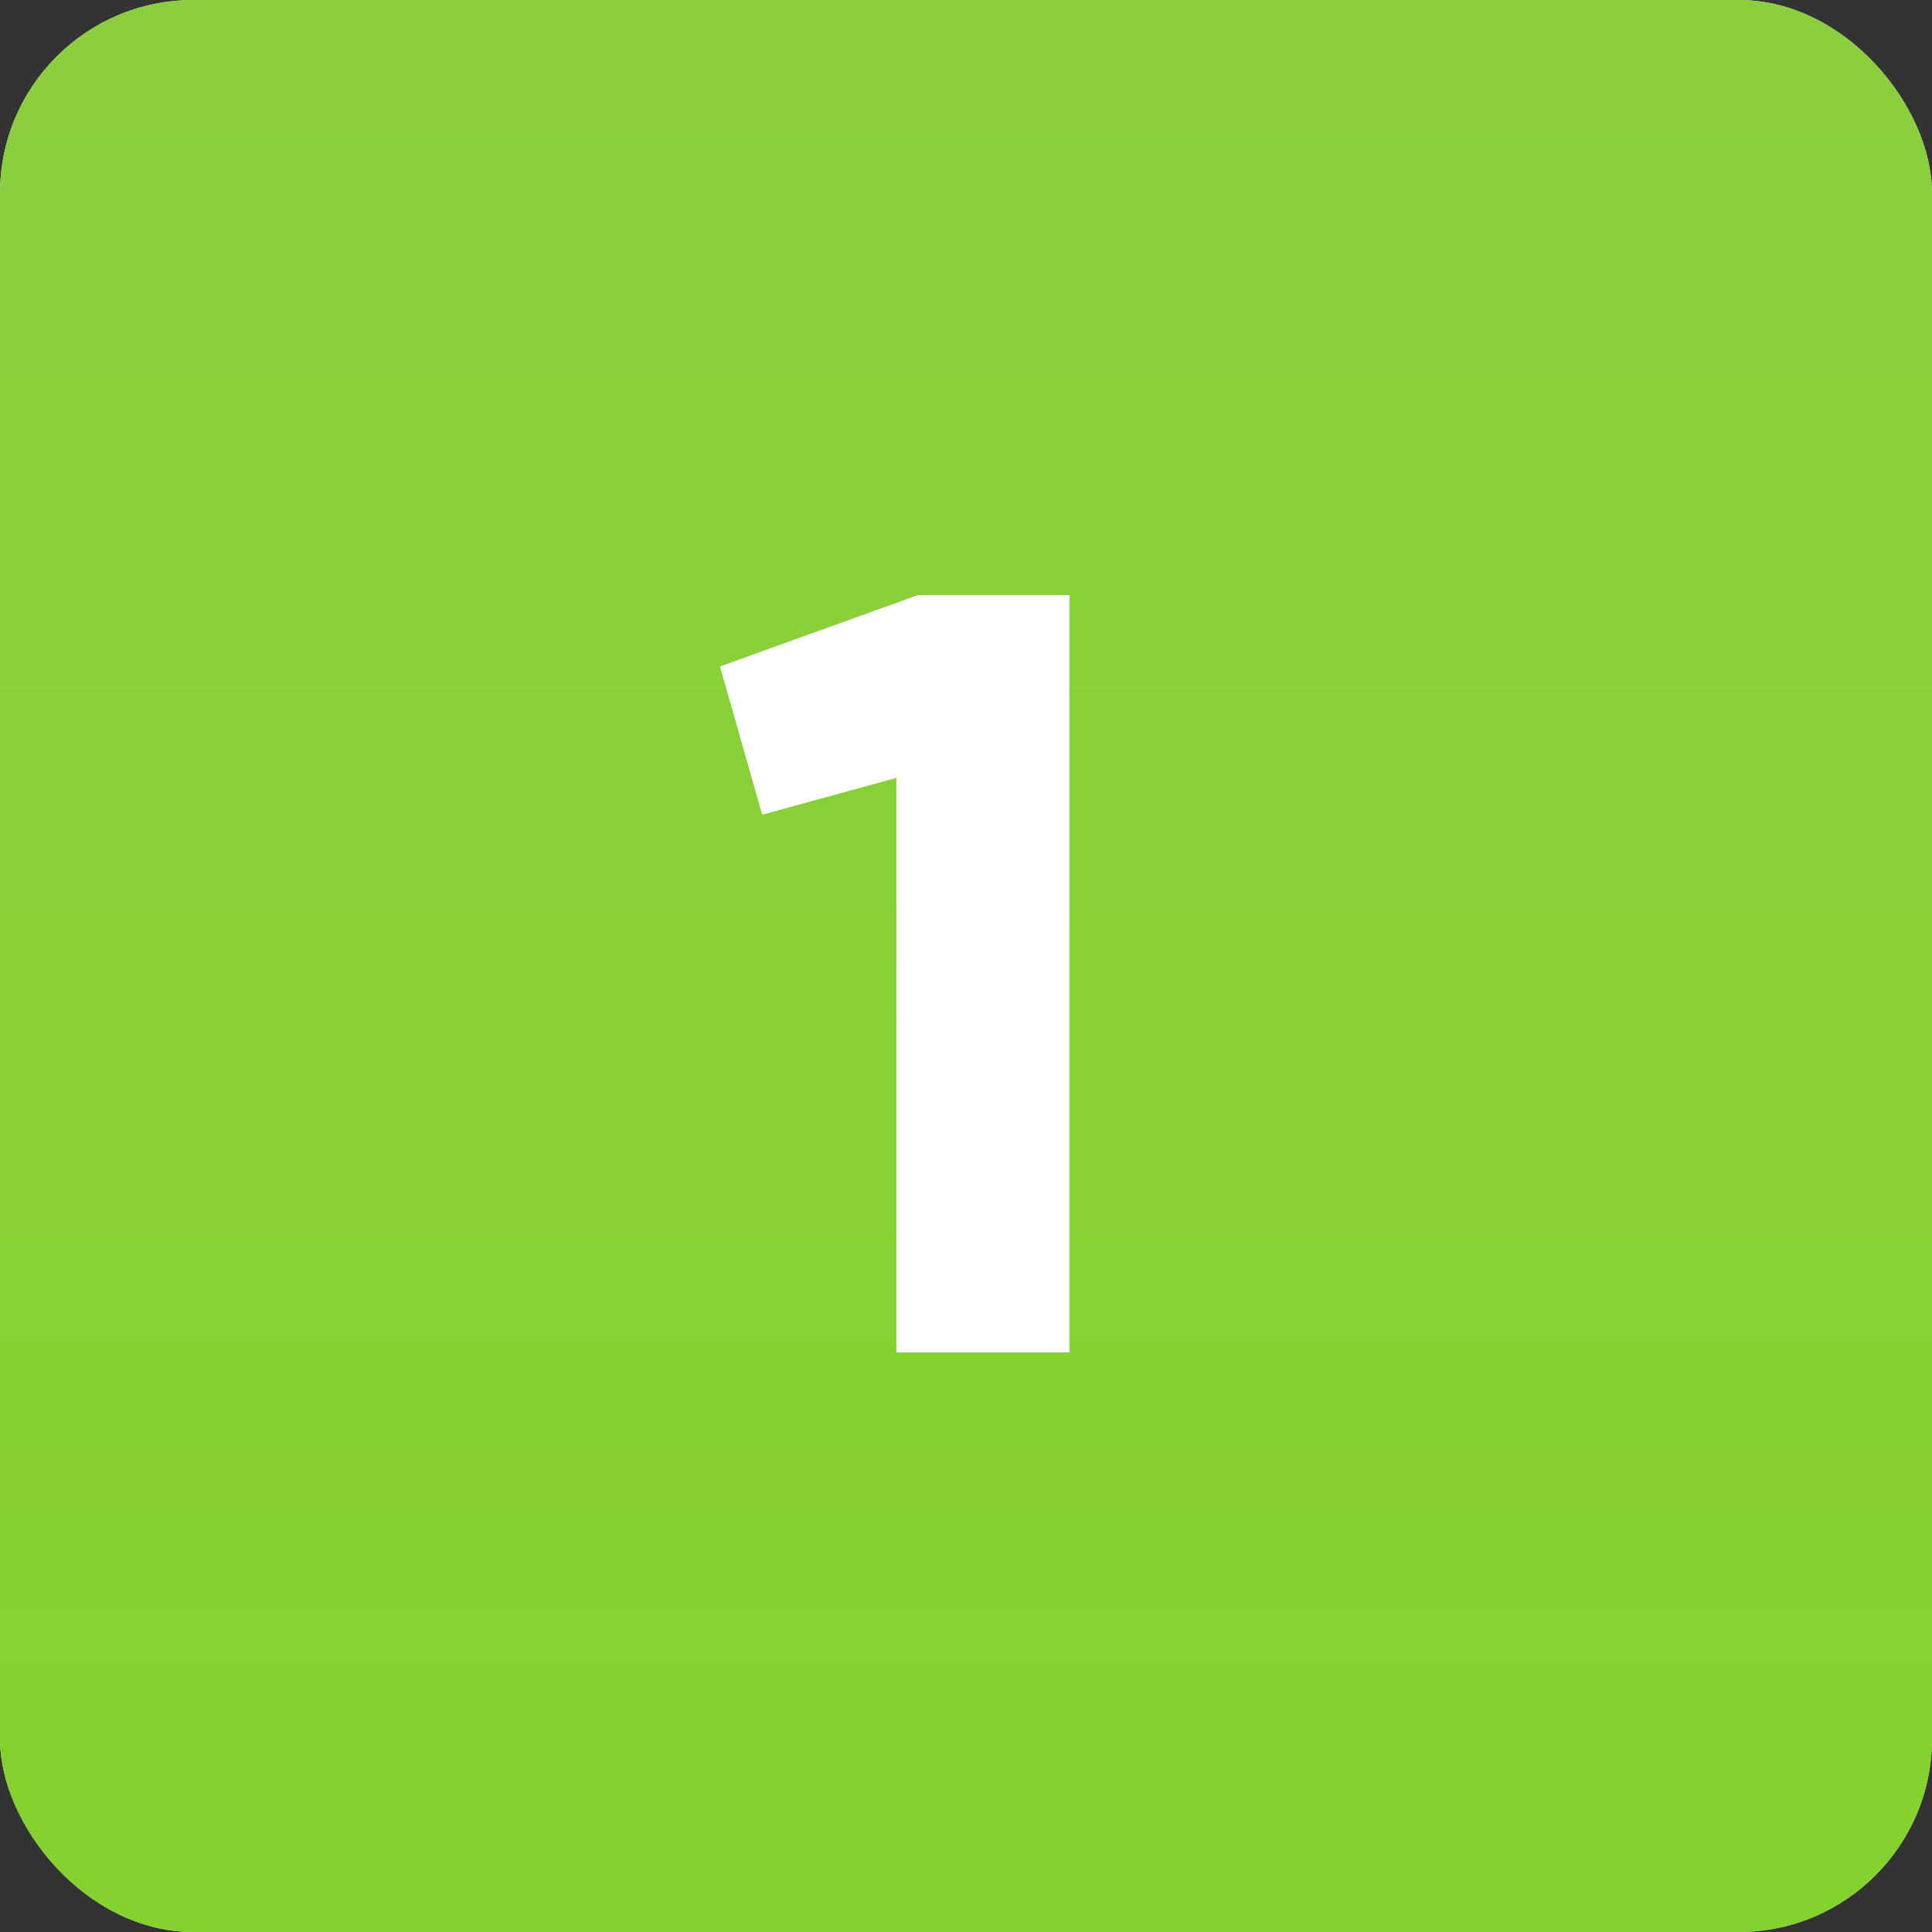
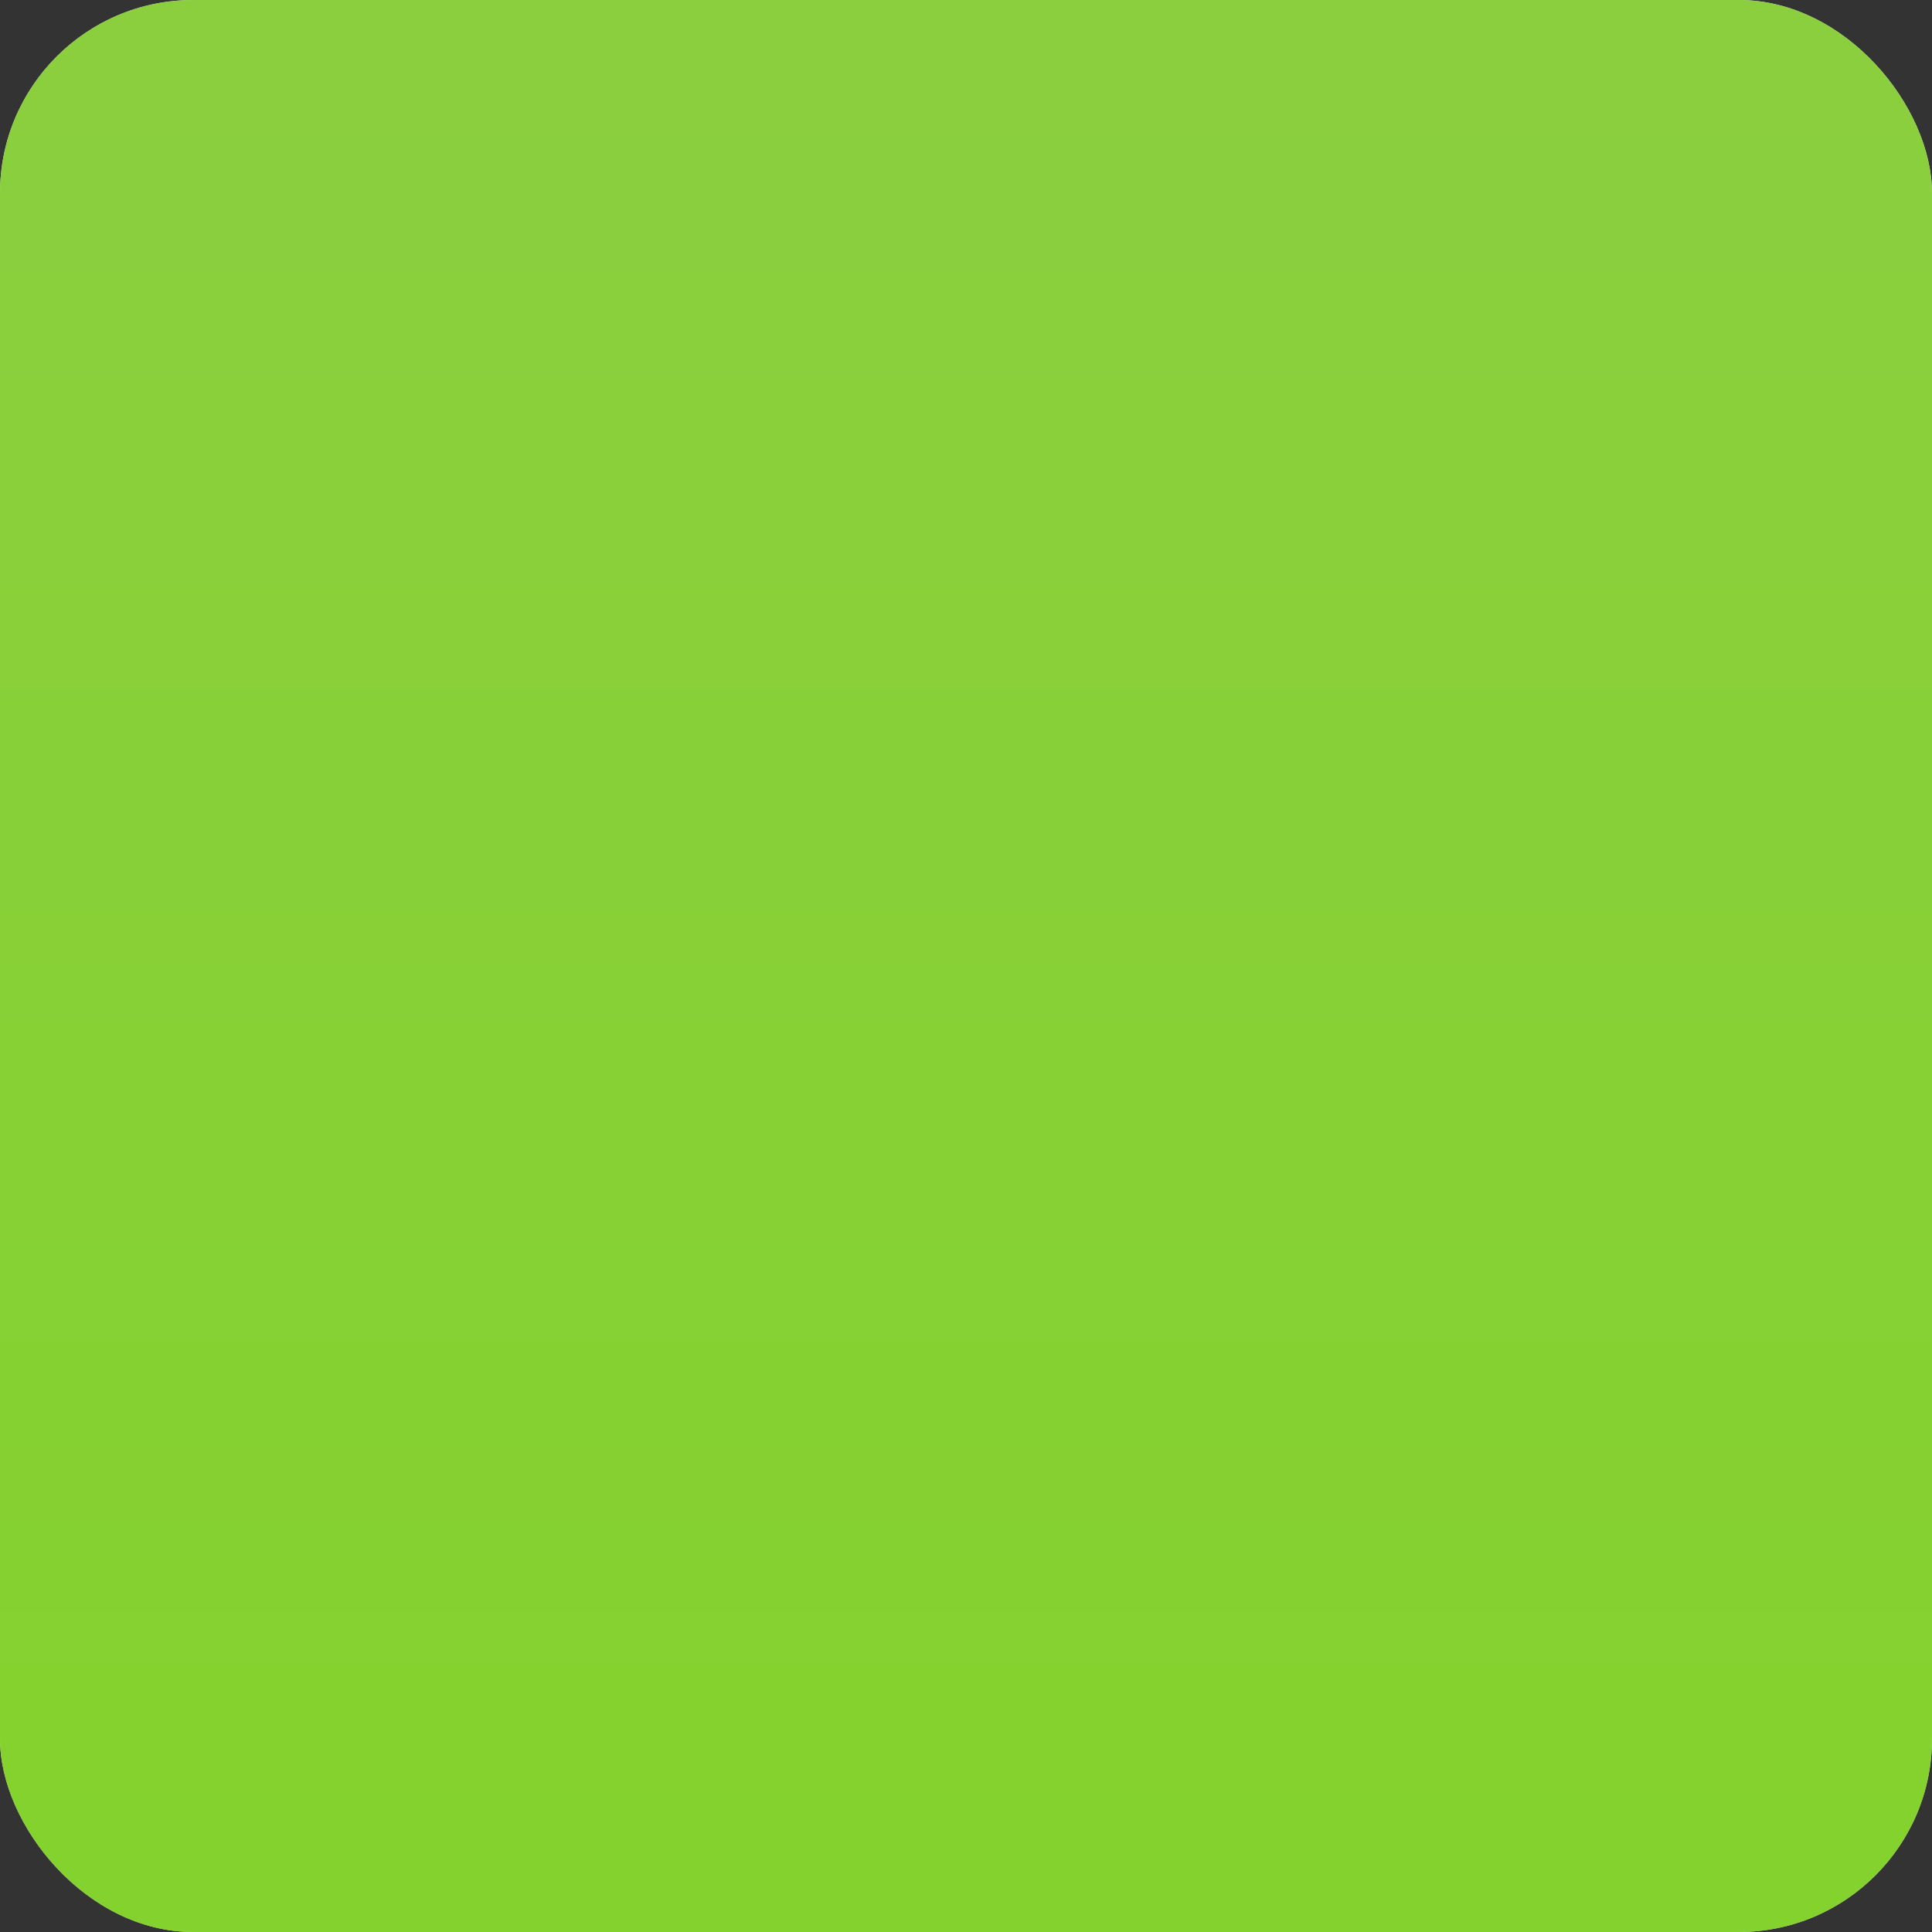
<svg xmlns="http://www.w3.org/2000/svg" width="50" height="50" viewBox="0 0 50 50" fill="none">
  <rect x="0" y="0" width="50" height="50" fill="#333333" stroke="none" />
  <rect width="50" height="50" rx="5" fill="#D9D9D9" />
  <rect width="50" height="50" rx="5" fill="url(#paint0_linear_835_47)" />
-   <path d="M18.634 17.248L23.758 15.4H27.677V35H23.198V20.132L19.726 21.084L18.634 17.248Z" fill="white" />
  <defs>
    <linearGradient id="paint0_linear_835_47" x1="25" y1="0" x2="25" y2="50" gradientUnits="userSpaceOnUse">
      <stop stop-color="#8BCF3F" />
      <stop offset="1" stop-color="#84D22D" />
    </linearGradient>
  </defs>
</svg>